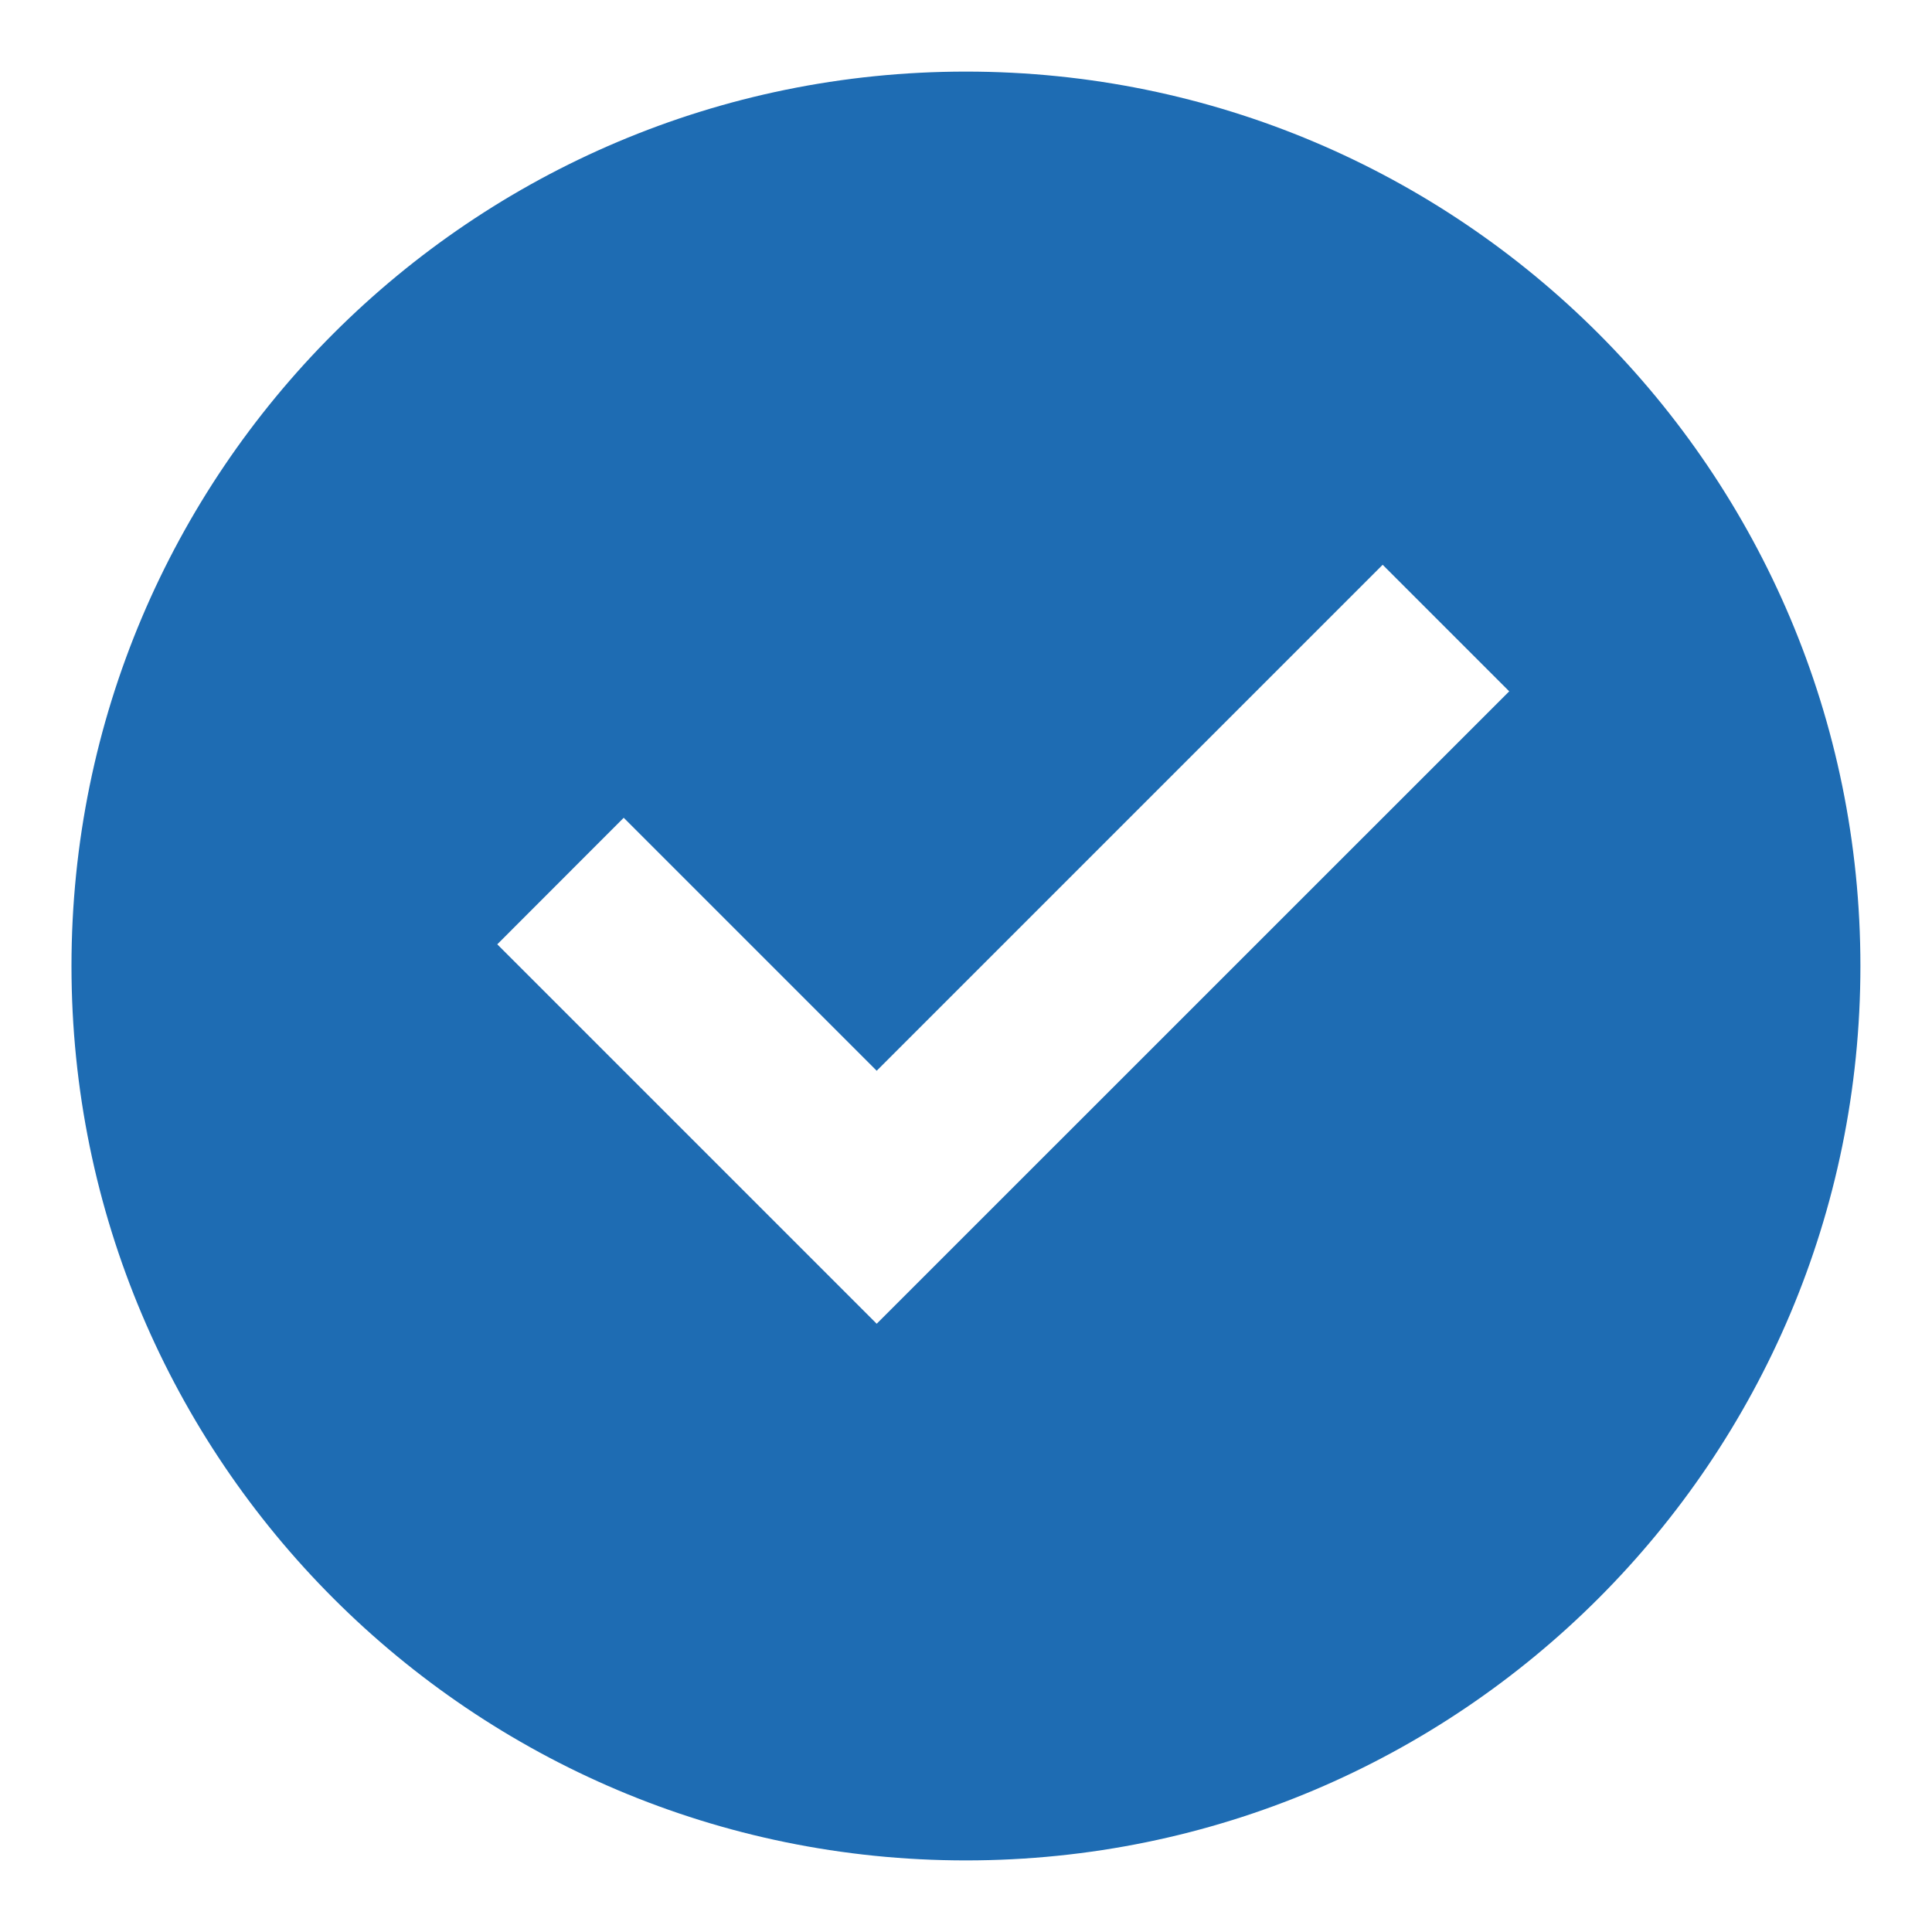
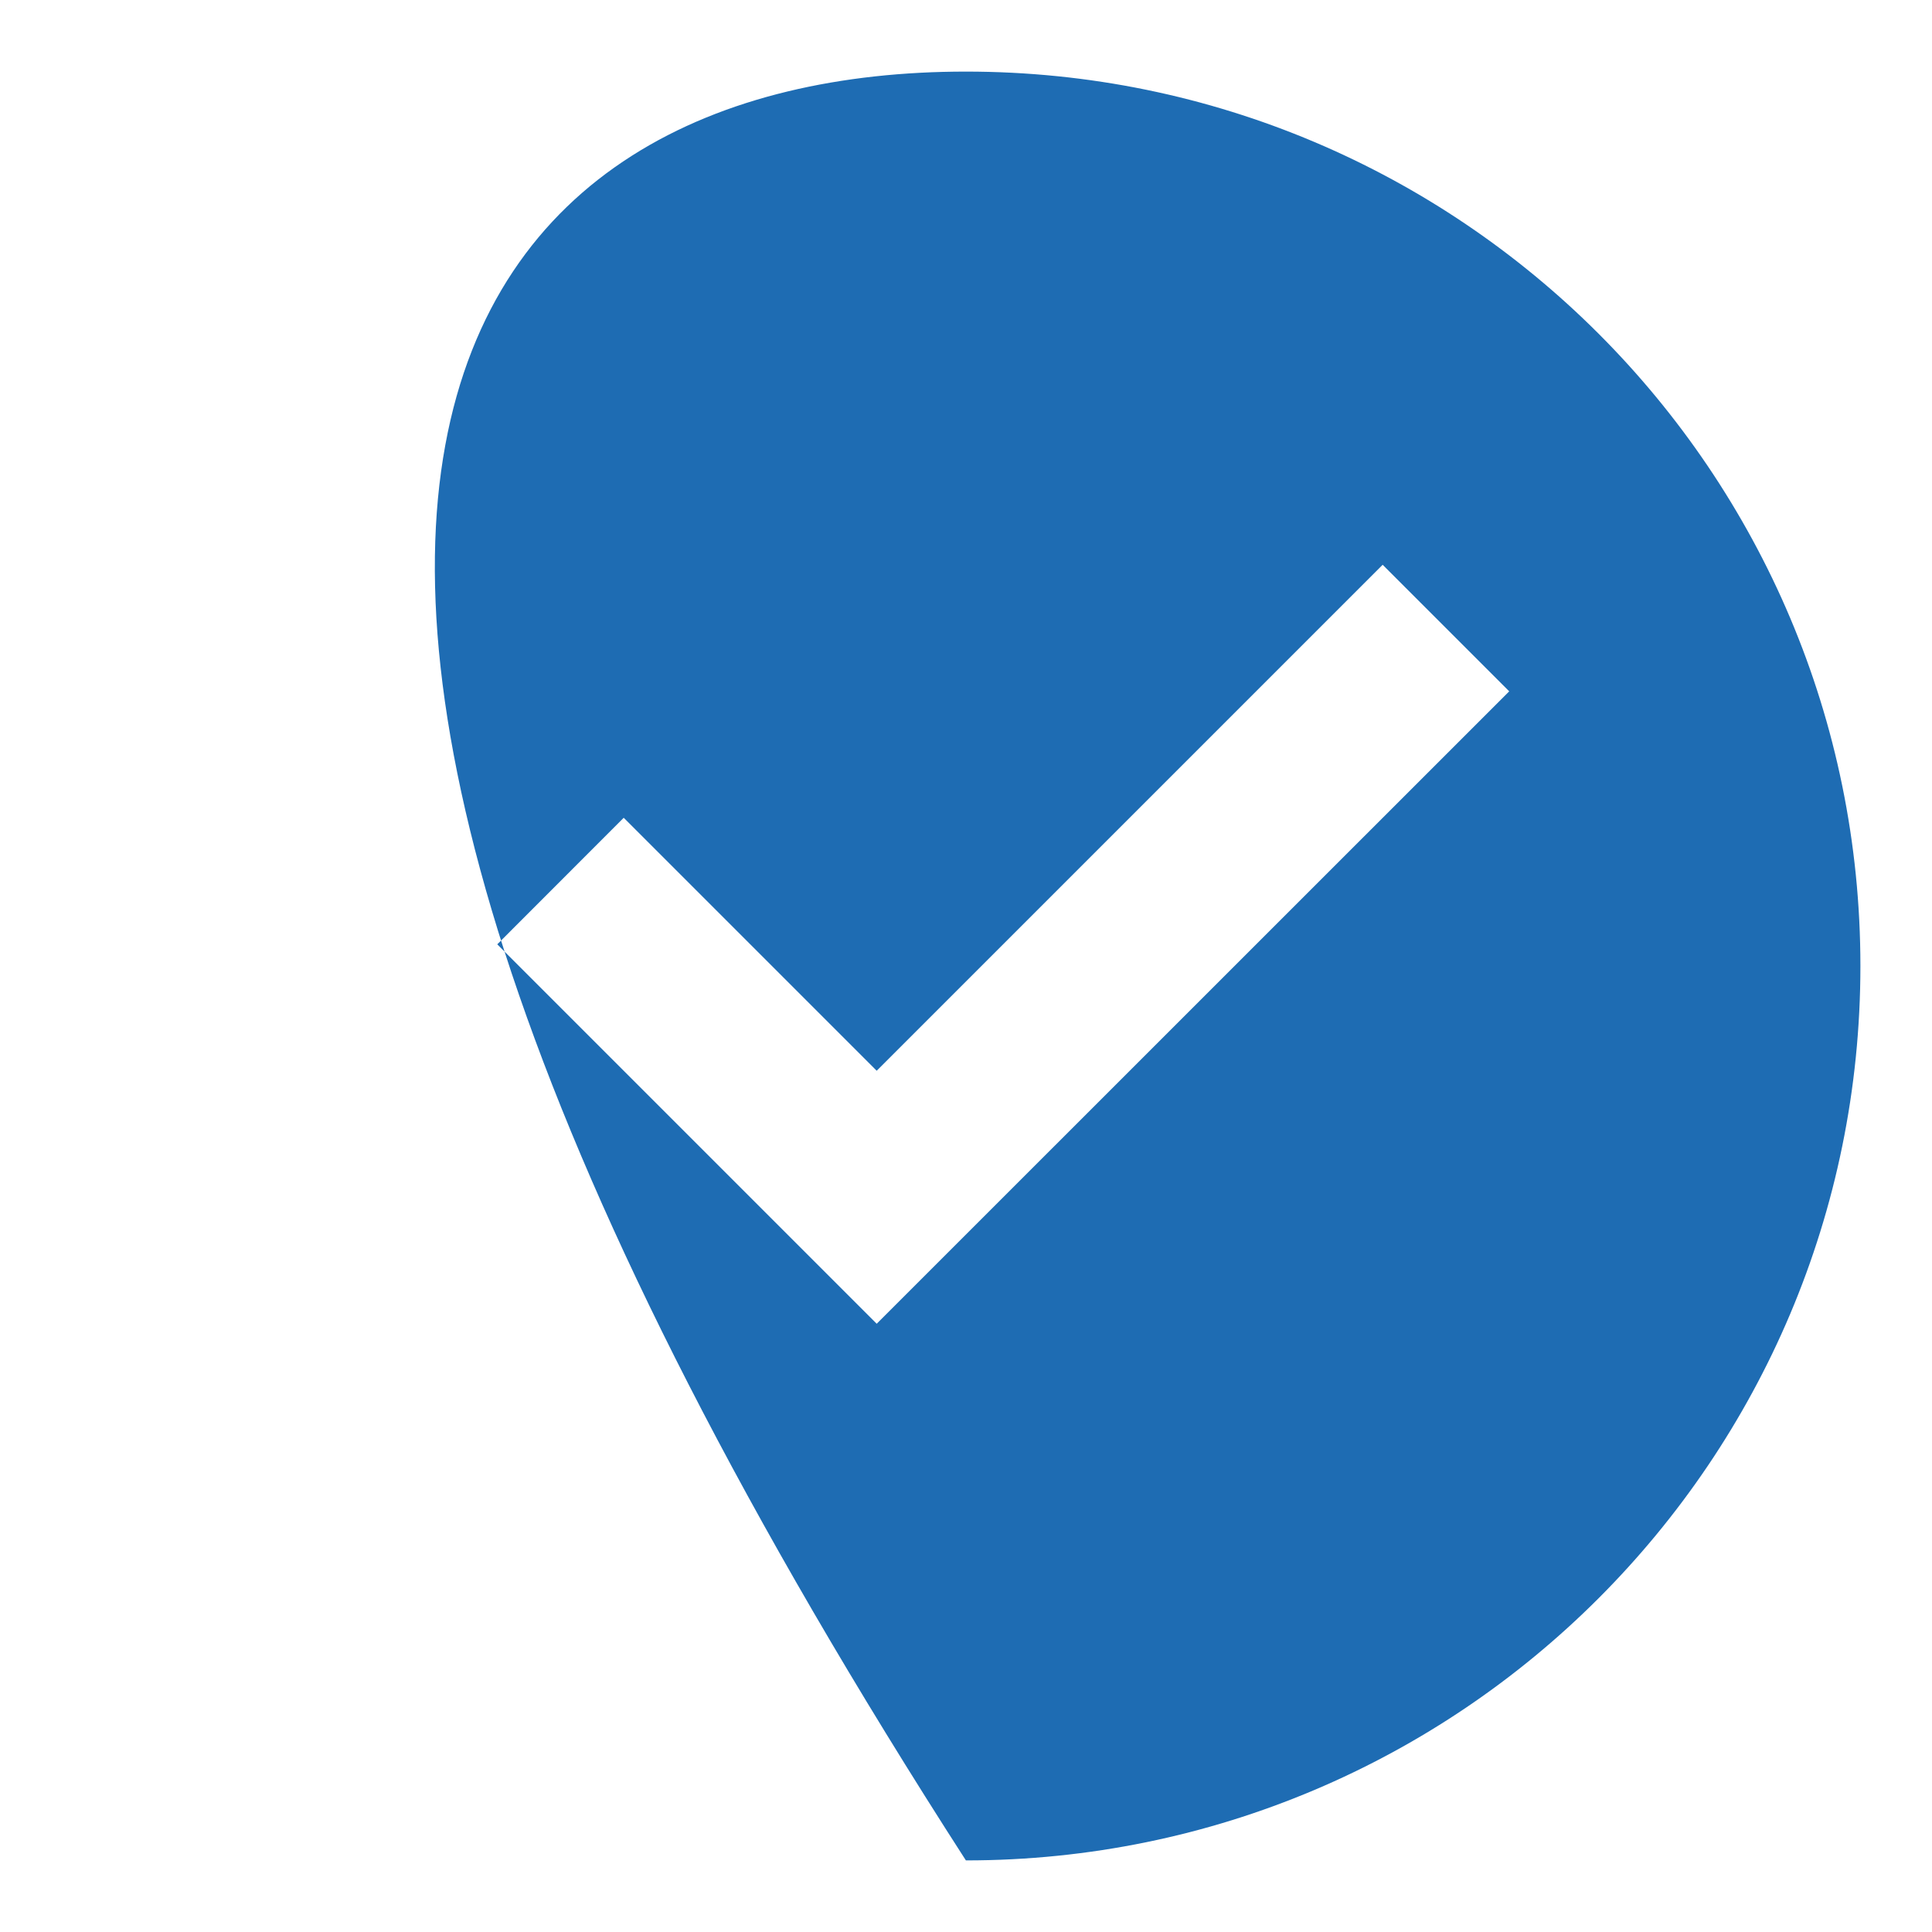
<svg xmlns="http://www.w3.org/2000/svg" width="18" height="18" viewBox="0 0 18 18" fill="none">
-   <path d="M8.999 17.333C4.397 17.333 0.666 13.602 0.666 9C0.666 4.397 4.397 0.667 8.999 0.667C13.602 0.667 17.333 4.397 17.333 9C17.333 13.602 13.602 17.333 8.999 17.333ZM8.168 12.333L14.061 6.441L12.882 5.262L8.168 9.976L5.811 7.619L4.633 8.798L8.168 12.333Z" fill="#1E6CB3" />
+   <path d="M8.999 17.333C0.666 4.397 4.397 0.667 8.999 0.667C13.602 0.667 17.333 4.397 17.333 9C17.333 13.602 13.602 17.333 8.999 17.333ZM8.168 12.333L14.061 6.441L12.882 5.262L8.168 9.976L5.811 7.619L4.633 8.798L8.168 12.333Z" fill="#1E6CB3" />
</svg>